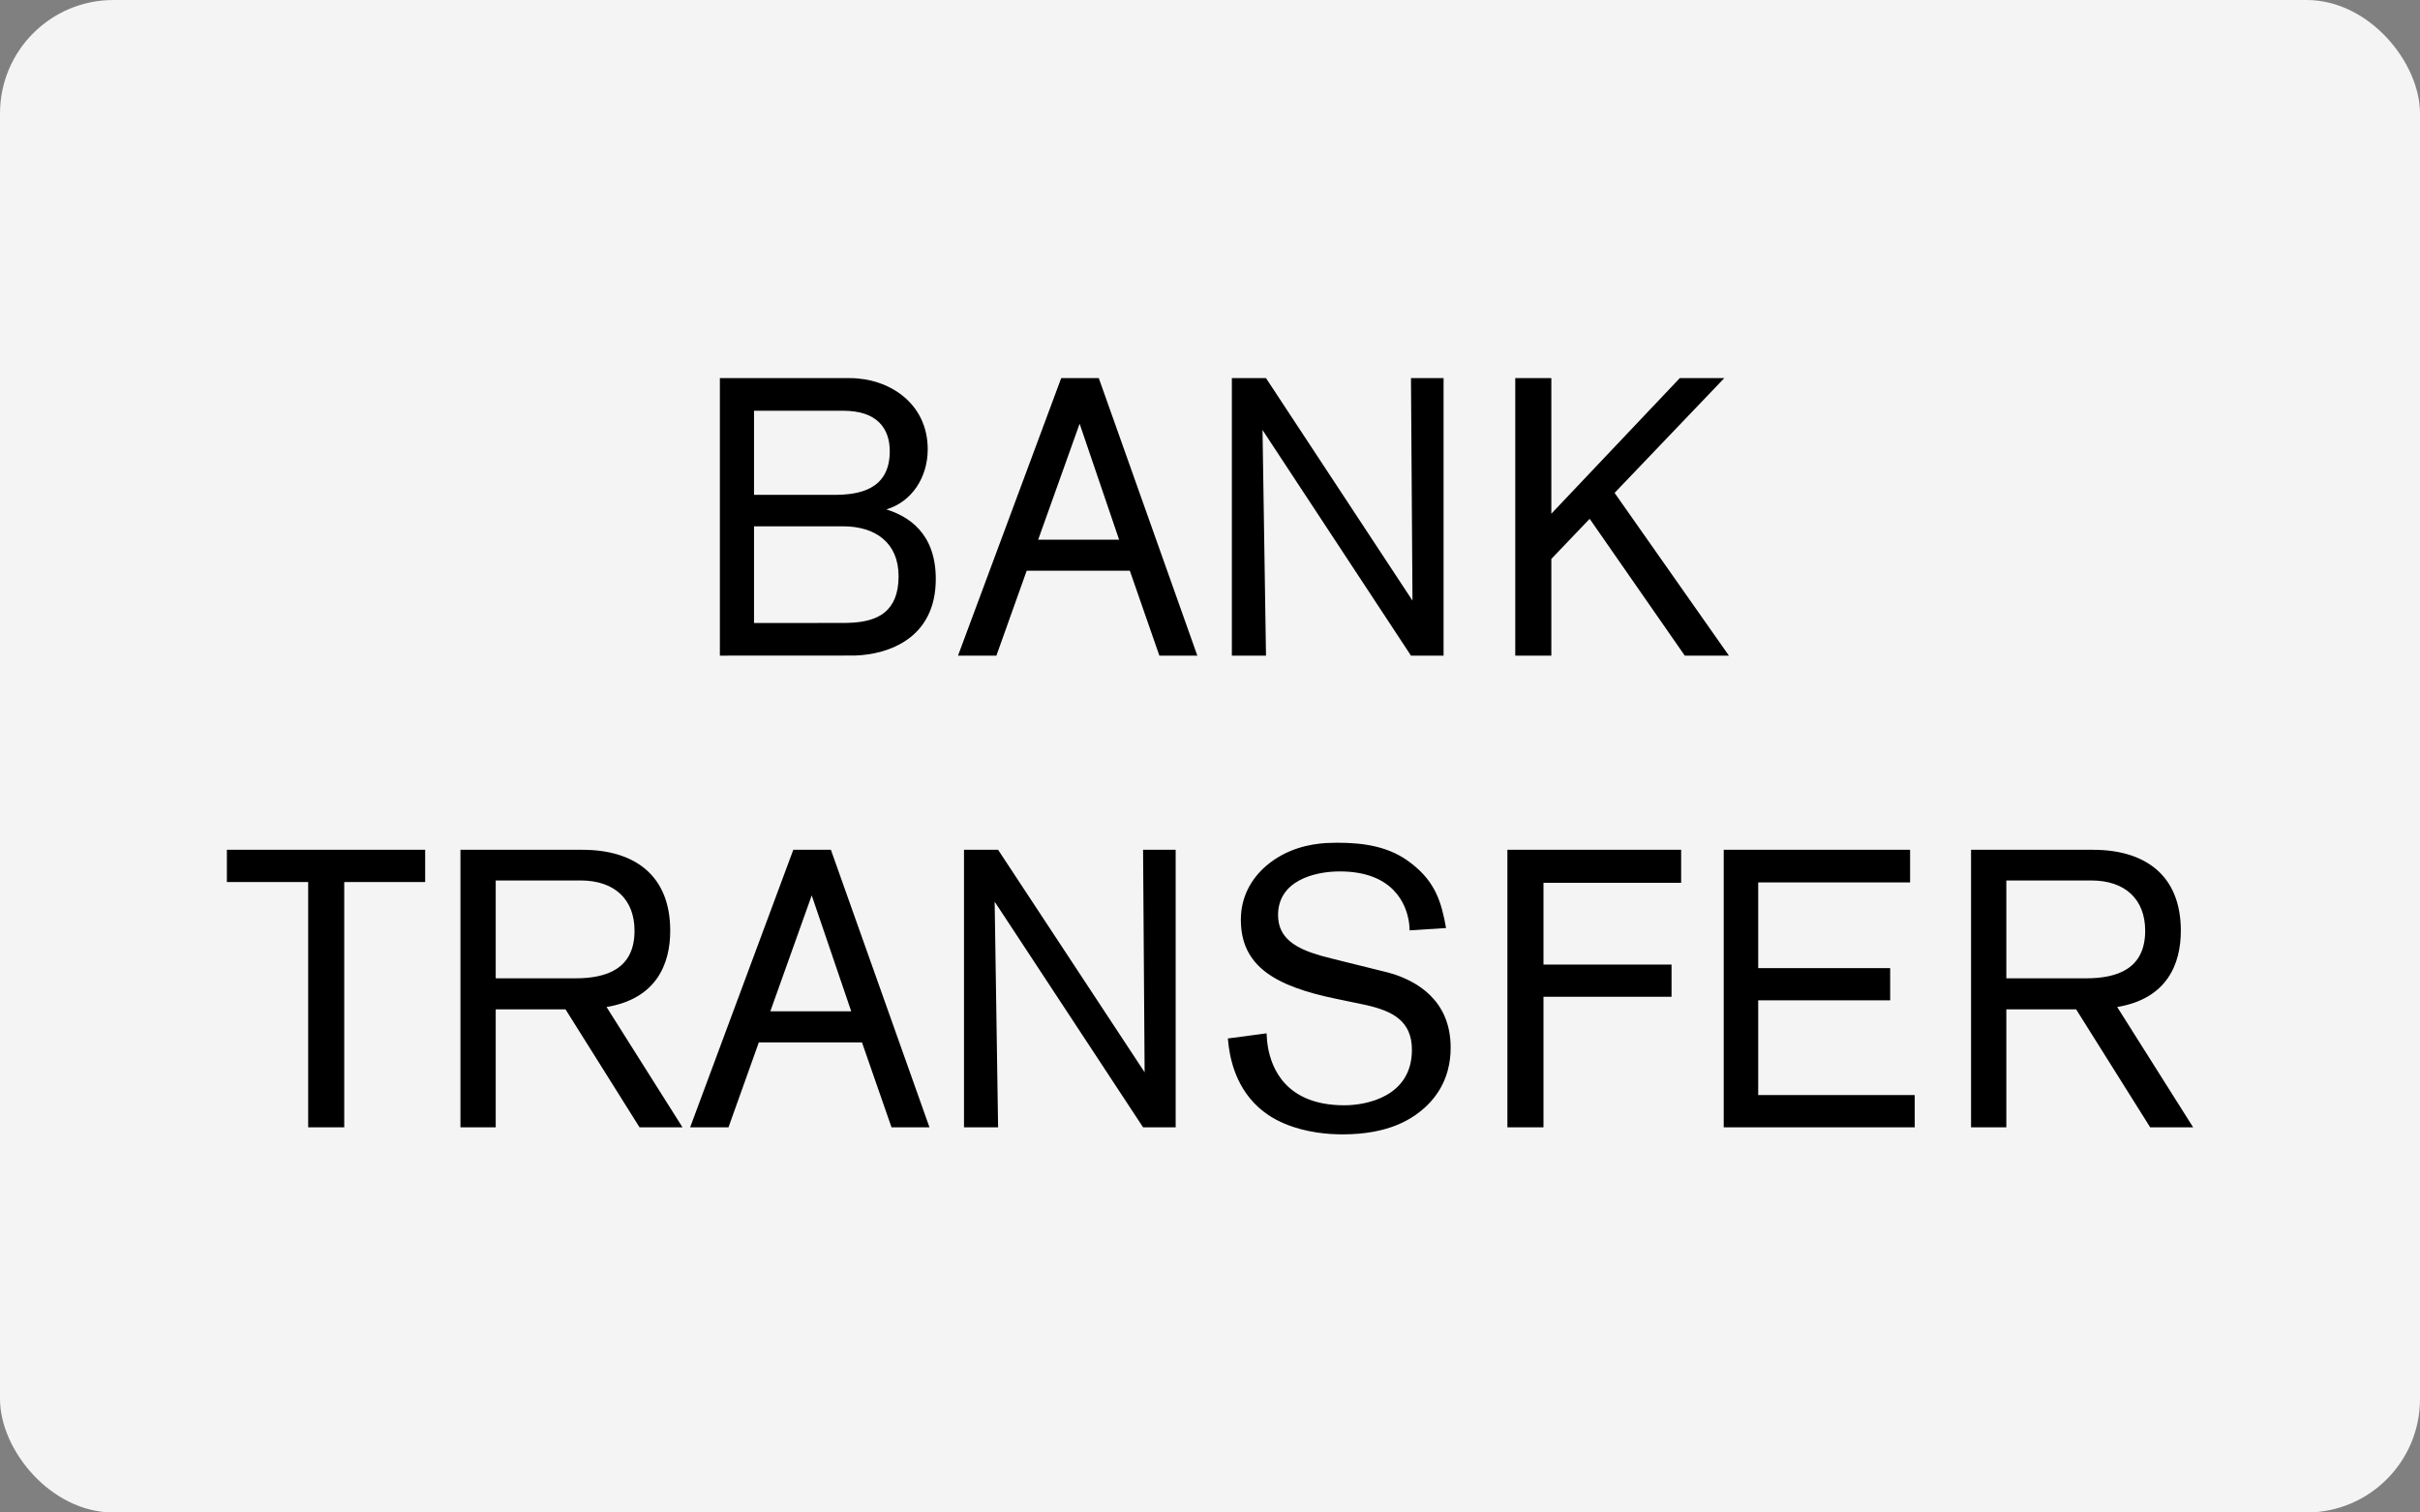
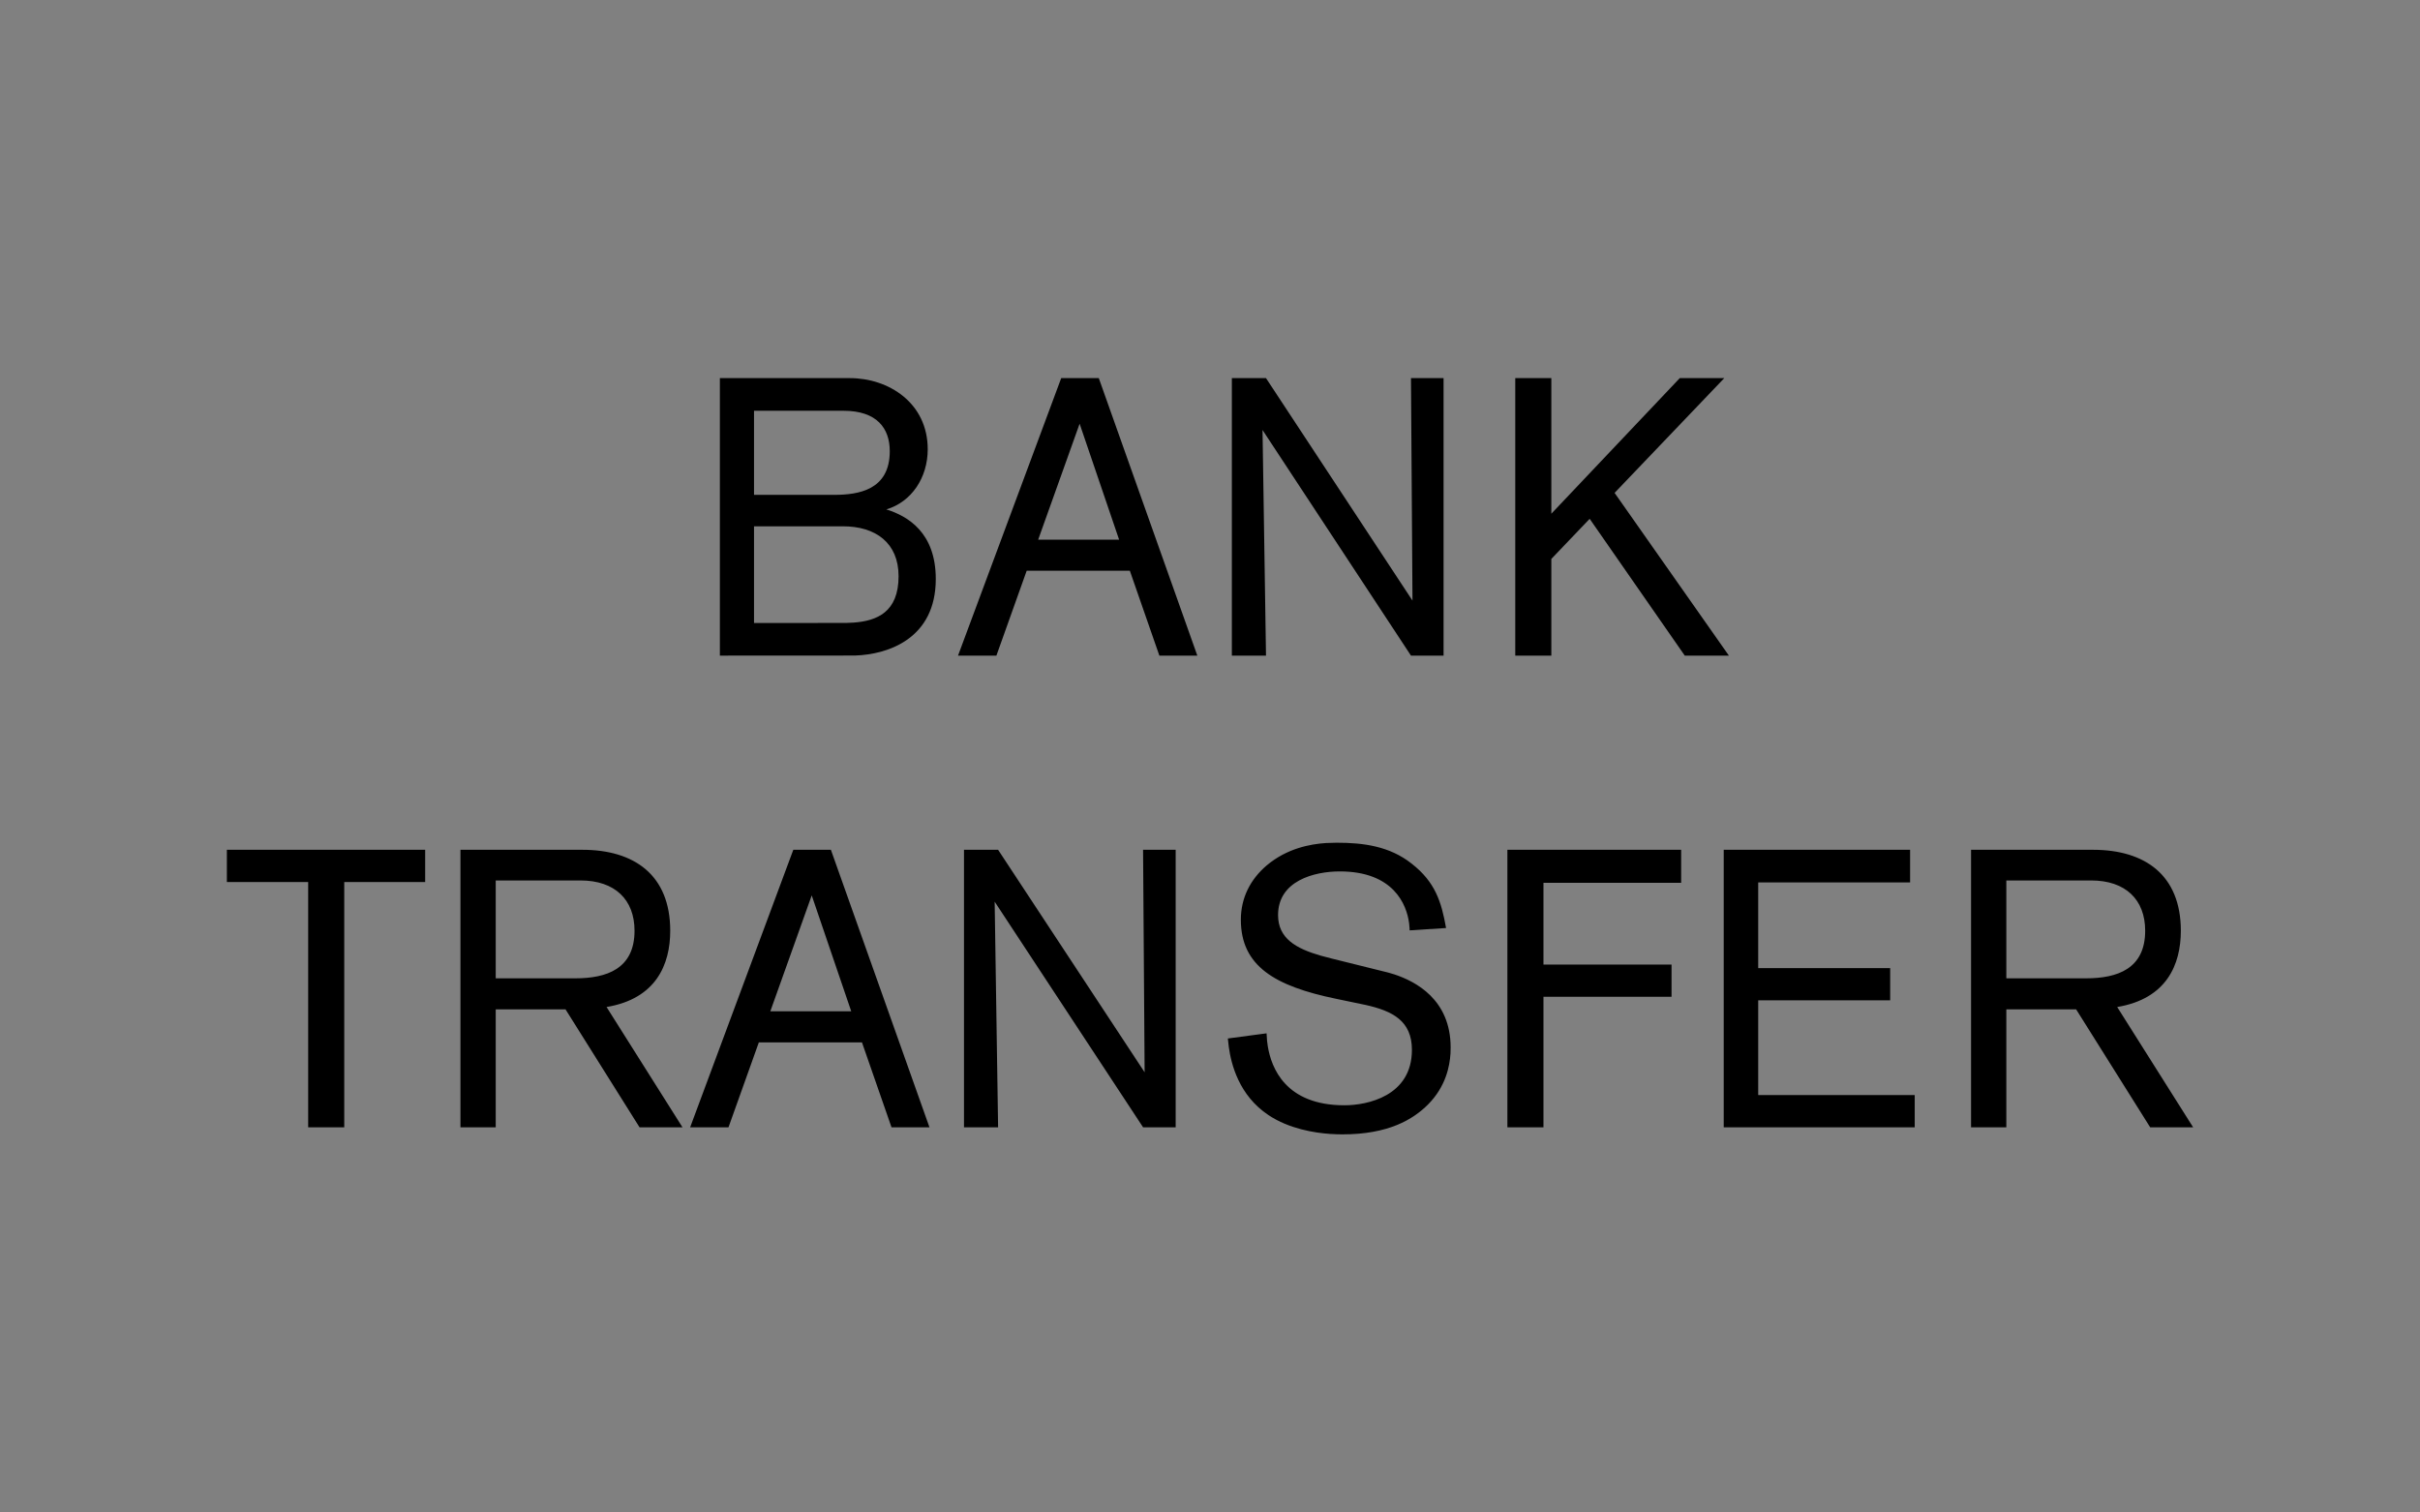
<svg xmlns="http://www.w3.org/2000/svg" width="64" height="40" viewBox="0 0 64 40">
  <rect x="0" y="0" width="64" height="40" fill="#808080" stroke="none" />
  <g fill="none" fill-rule="evenodd">
-     <rect width="64" height="40" fill="#F4F4F4" fill-rule="nonzero" rx="3" />
    <path fill="#000" fill-rule="nonzero" d="M35.352,22.287 C36.062,22.287 36.752,22.38 37.33,22.838 C37.959,23.326 38.121,23.856 38.243,24.543 L37.279,24.605 L37.278,24.549 L37.278,24.549 L37.266,24.419 C37.202,23.921 36.853,23.046 35.433,23.046 C34.754,23.046 33.8,23.295 33.8,24.2 C33.8,24.818 34.274,25.086 34.936,25.276 L35.23,25.353 L35.23,25.353 L36.713,25.721 L36.713,25.721 L36.875,25.769 C37.43,25.953 38.364,26.427 38.364,27.703 L38.36,27.861 C38.34,28.193 38.238,28.735 37.766,29.21 C37.37,29.605 36.721,30 35.504,30 L35.374,29.998 L35.374,29.998 L35.178,29.989 C34.767,29.96 34.097,29.857 33.547,29.491 C32.762,28.968 32.561,28.143 32.498,27.694 L32.472,27.464 L32.472,27.464 L33.496,27.328 L33.509,27.526 L33.509,27.526 L33.528,27.669 C33.621,28.236 33.993,29.231 35.555,29.231 C36.153,29.231 37.34,28.992 37.34,27.765 C37.34,26.995 36.823,26.737 36.123,26.579 L35.332,26.414 C33.719,26.081 32.816,25.551 32.816,24.324 C32.816,23.742 33.07,23.254 33.496,22.89 C34.038,22.432 34.661,22.321 35.071,22.295 L35.352,22.287 L35.352,22.287 Z M26.396,22.474 L30.271,28.358 L30.23,22.474 L31.092,22.474 L31.092,29.813 L30.23,29.813 L26.305,23.846 L26.396,29.813 L26.396,29.813 L25.494,29.813 L25.494,22.474 L26.396,22.474 Z M11.244,22.474 L11.244,23.326 L9.104,23.326 L9.104,29.813 L8.15,29.813 L8.15,23.326 L6,23.326 L6,22.474 L11.244,22.474 Z M15.402,22.474 C16.771,22.474 17.725,23.139 17.725,24.615 C17.725,25.509 17.349,26.414 16.041,26.632 L18.049,29.813 L16.913,29.813 L14.956,26.694 L13.11,26.694 L13.11,29.813 L12.177,29.813 L12.177,22.474 L15.402,22.474 Z M21.974,22.474 L24.581,29.813 L23.577,29.813 L22.796,27.568 L20.068,27.568 L19.266,29.813 L18.252,29.813 L20.98,22.474 L21.974,22.474 Z M44.46,22.474 L44.46,23.347 L40.819,23.347 L40.819,25.509 L44.206,25.509 L44.206,26.362 L40.819,26.362 L40.819,29.813 L39.865,29.813 L39.865,22.474 L44.46,22.474 Z M50.515,22.474 L50.515,23.337 L46.498,23.337 L46.498,25.603 L49.988,25.603 L49.988,26.455 L46.498,26.455 L46.498,28.961 L50.637,28.961 L50.637,29.813 L45.586,29.813 L45.586,22.474 L50.515,22.474 Z M55.353,22.474 C56.722,22.474 57.675,23.139 57.675,24.615 C57.675,25.509 57.3,26.414 55.992,26.632 L58,29.813 L56.864,29.813 L54.906,26.694 L53.06,26.694 L53.06,29.813 L52.127,29.813 L52.127,22.474 L55.353,22.474 Z M21.467,23.68 L20.372,26.746 L22.512,26.746 L21.467,23.68 Z M15.351,23.285 L13.11,23.285 L13.11,25.873 L15.219,25.873 C16.041,25.873 16.781,25.624 16.781,24.615 C16.781,23.794 16.264,23.285 15.351,23.285 Z M55.302,23.285 L53.06,23.285 L53.06,25.873 L55.17,25.873 C55.992,25.873 56.732,25.624 56.732,24.615 C56.732,23.794 56.215,23.285 55.302,23.285 Z M29.059,10 L31.665,17.339 L30.661,17.339 L29.88,15.094 L27.152,15.094 L26.351,17.339 L25.336,17.339 L28.065,10 L29.059,10 Z M33.481,10 L37.355,15.884 L37.315,10 L37.315,10 L38.177,10 L38.177,17.339 L37.315,17.339 L33.389,11.372 L33.481,17.339 L33.481,17.339 L32.578,17.339 L32.578,10 L33.481,10 Z M41.027,10 L41.027,13.586 L44.424,10 L45.601,10 L42.7,13.035 L45.723,17.339 L44.556,17.339 L42.041,13.721 L41.027,14.782 L41.027,17.339 L40.073,17.339 L40.073,10 L41.027,10 Z M22.476,10 C23.501,10 24.535,10.655 24.535,11.882 C24.535,12.63 24.109,13.274 23.44,13.472 C24.008,13.649 24.748,14.085 24.748,15.312 C24.748,16.881 23.501,17.307 22.612,17.337 L19.038,17.339 L19.038,10 L22.476,10 Z M22.294,13.919 L19.941,13.919 L19.941,16.476 L22.369,16.475 L22.369,16.475 L22.582,16.465 C23.186,16.419 23.764,16.193 23.764,15.239 C23.764,14.356 23.156,13.919 22.294,13.919 Z M28.552,11.206 L27.456,14.272 L29.596,14.272 L28.552,11.206 Z M22.304,10.863 L19.941,10.863 L19.941,13.087 L22.06,13.087 C22.699,13.087 23.531,12.963 23.531,11.933 C23.531,11.331 23.196,10.863 22.304,10.863 Z" />
  </g>
</svg>